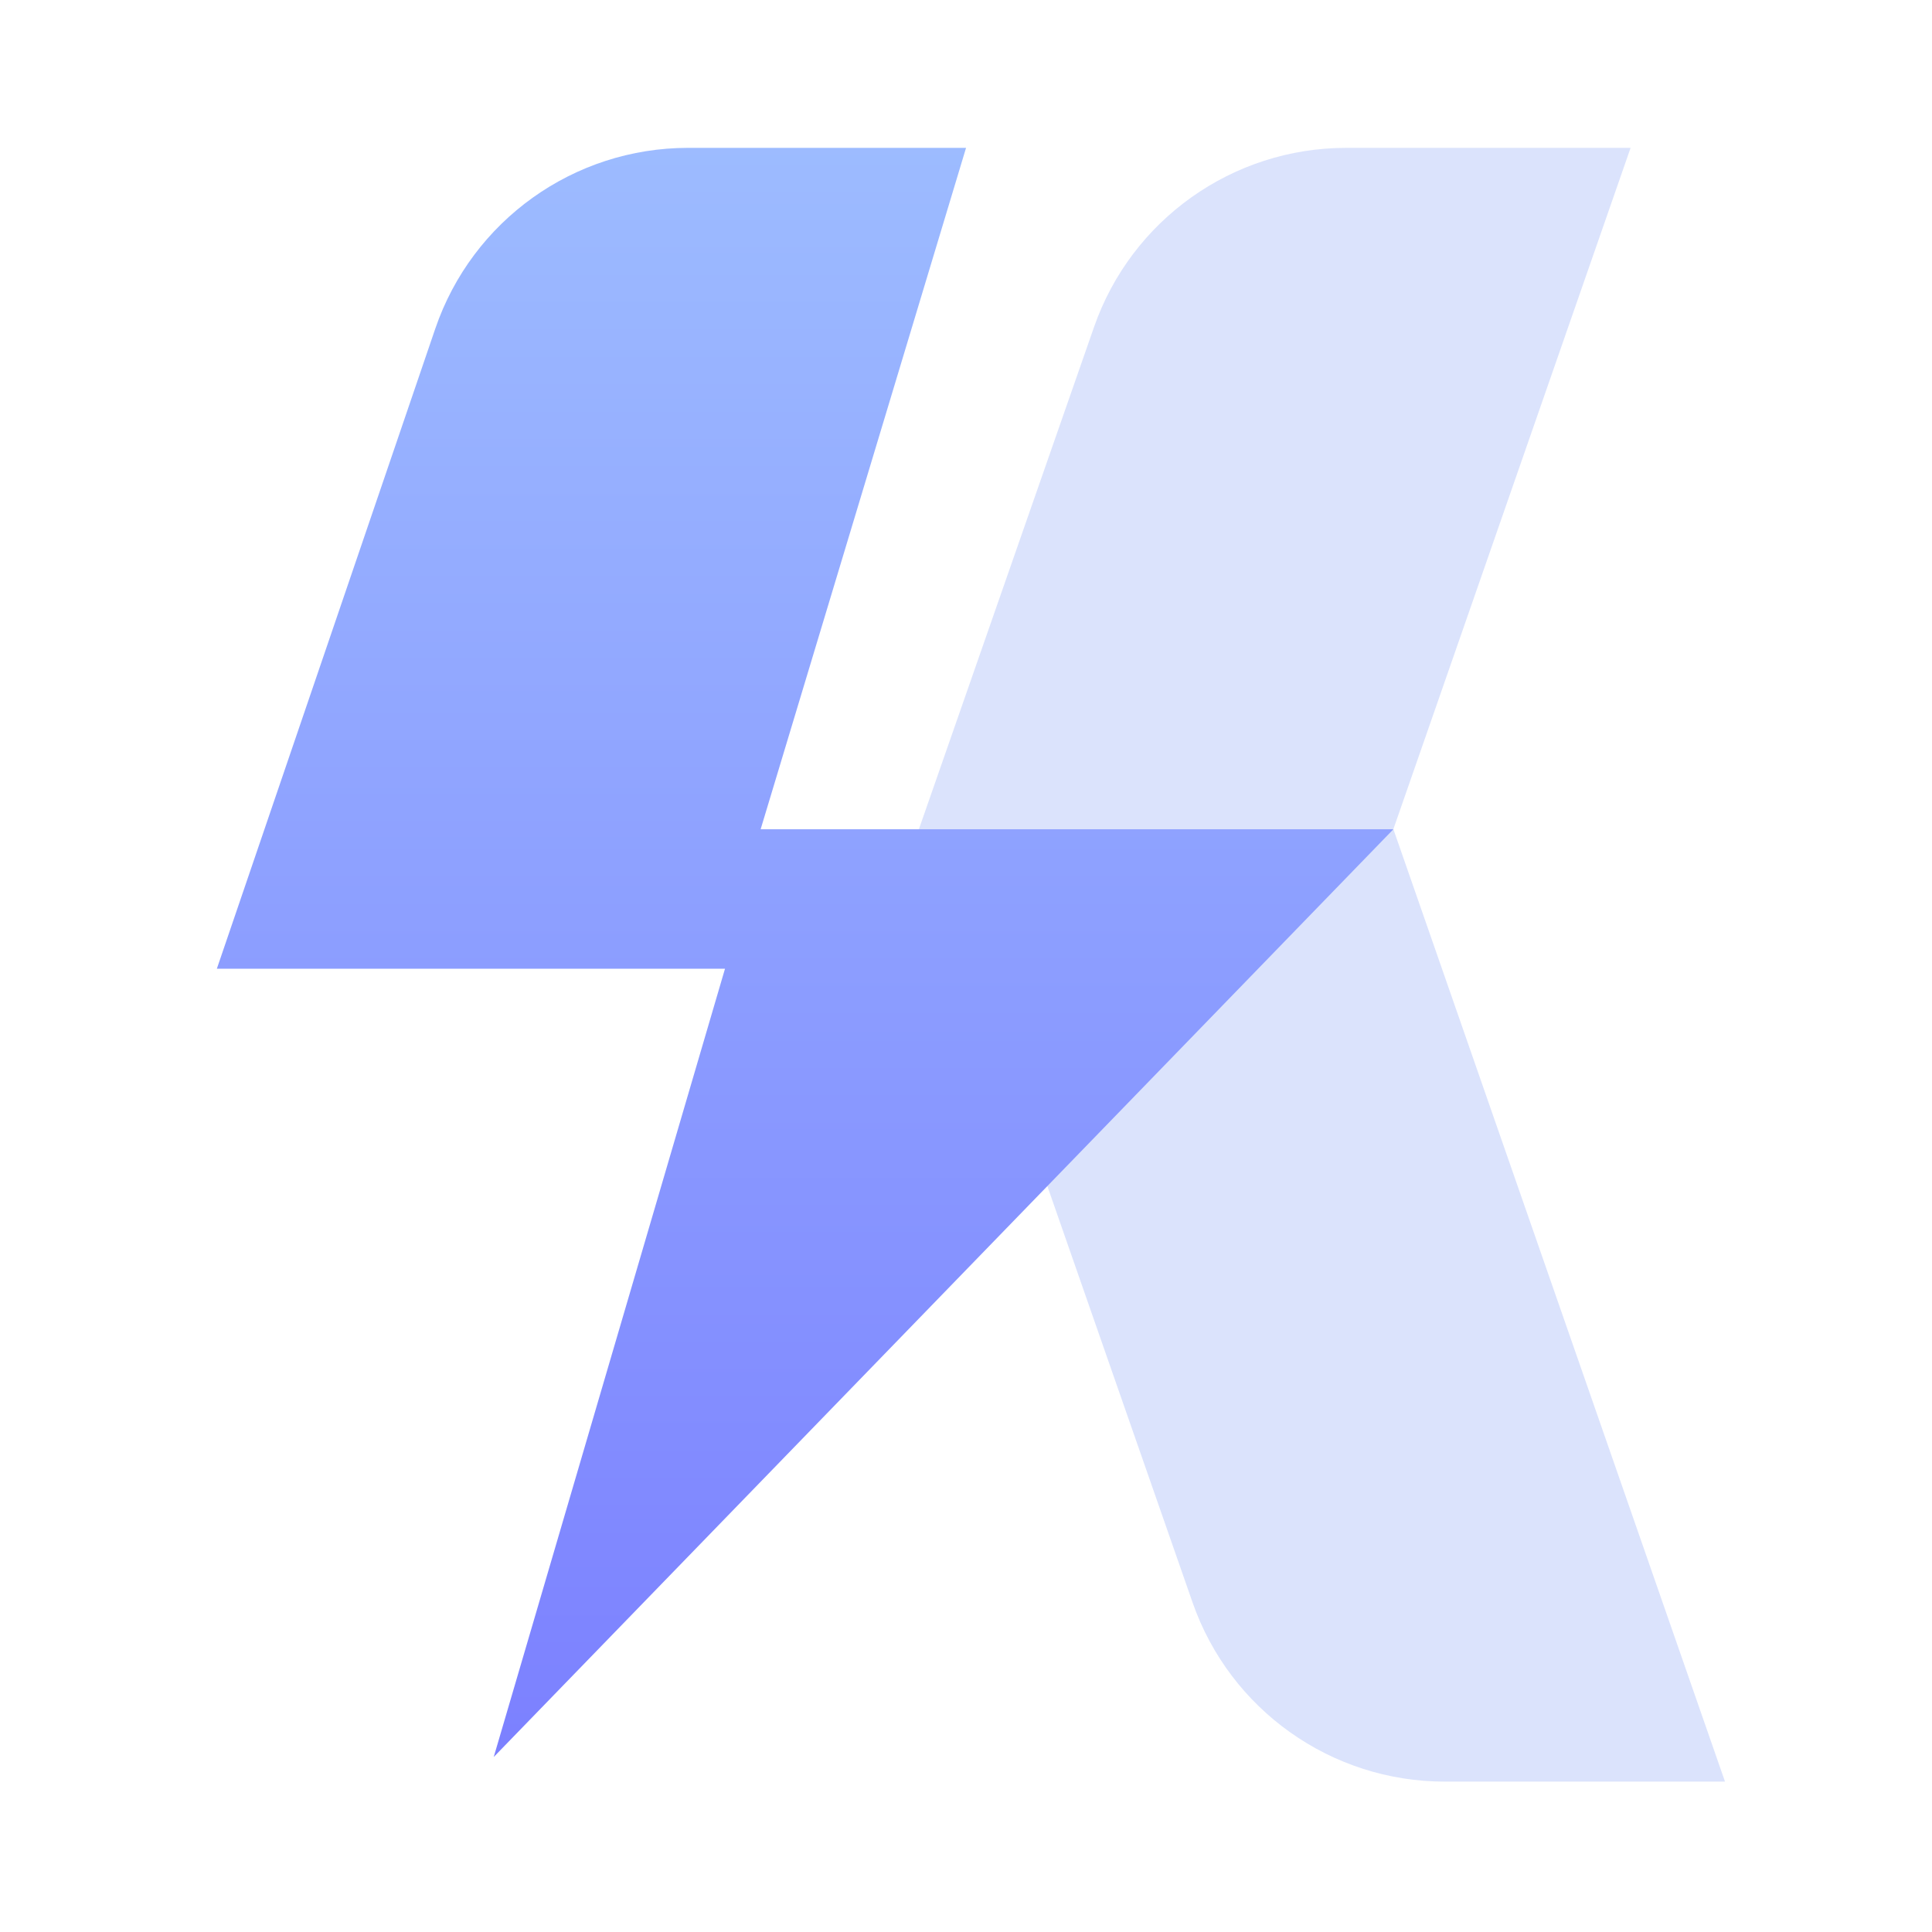
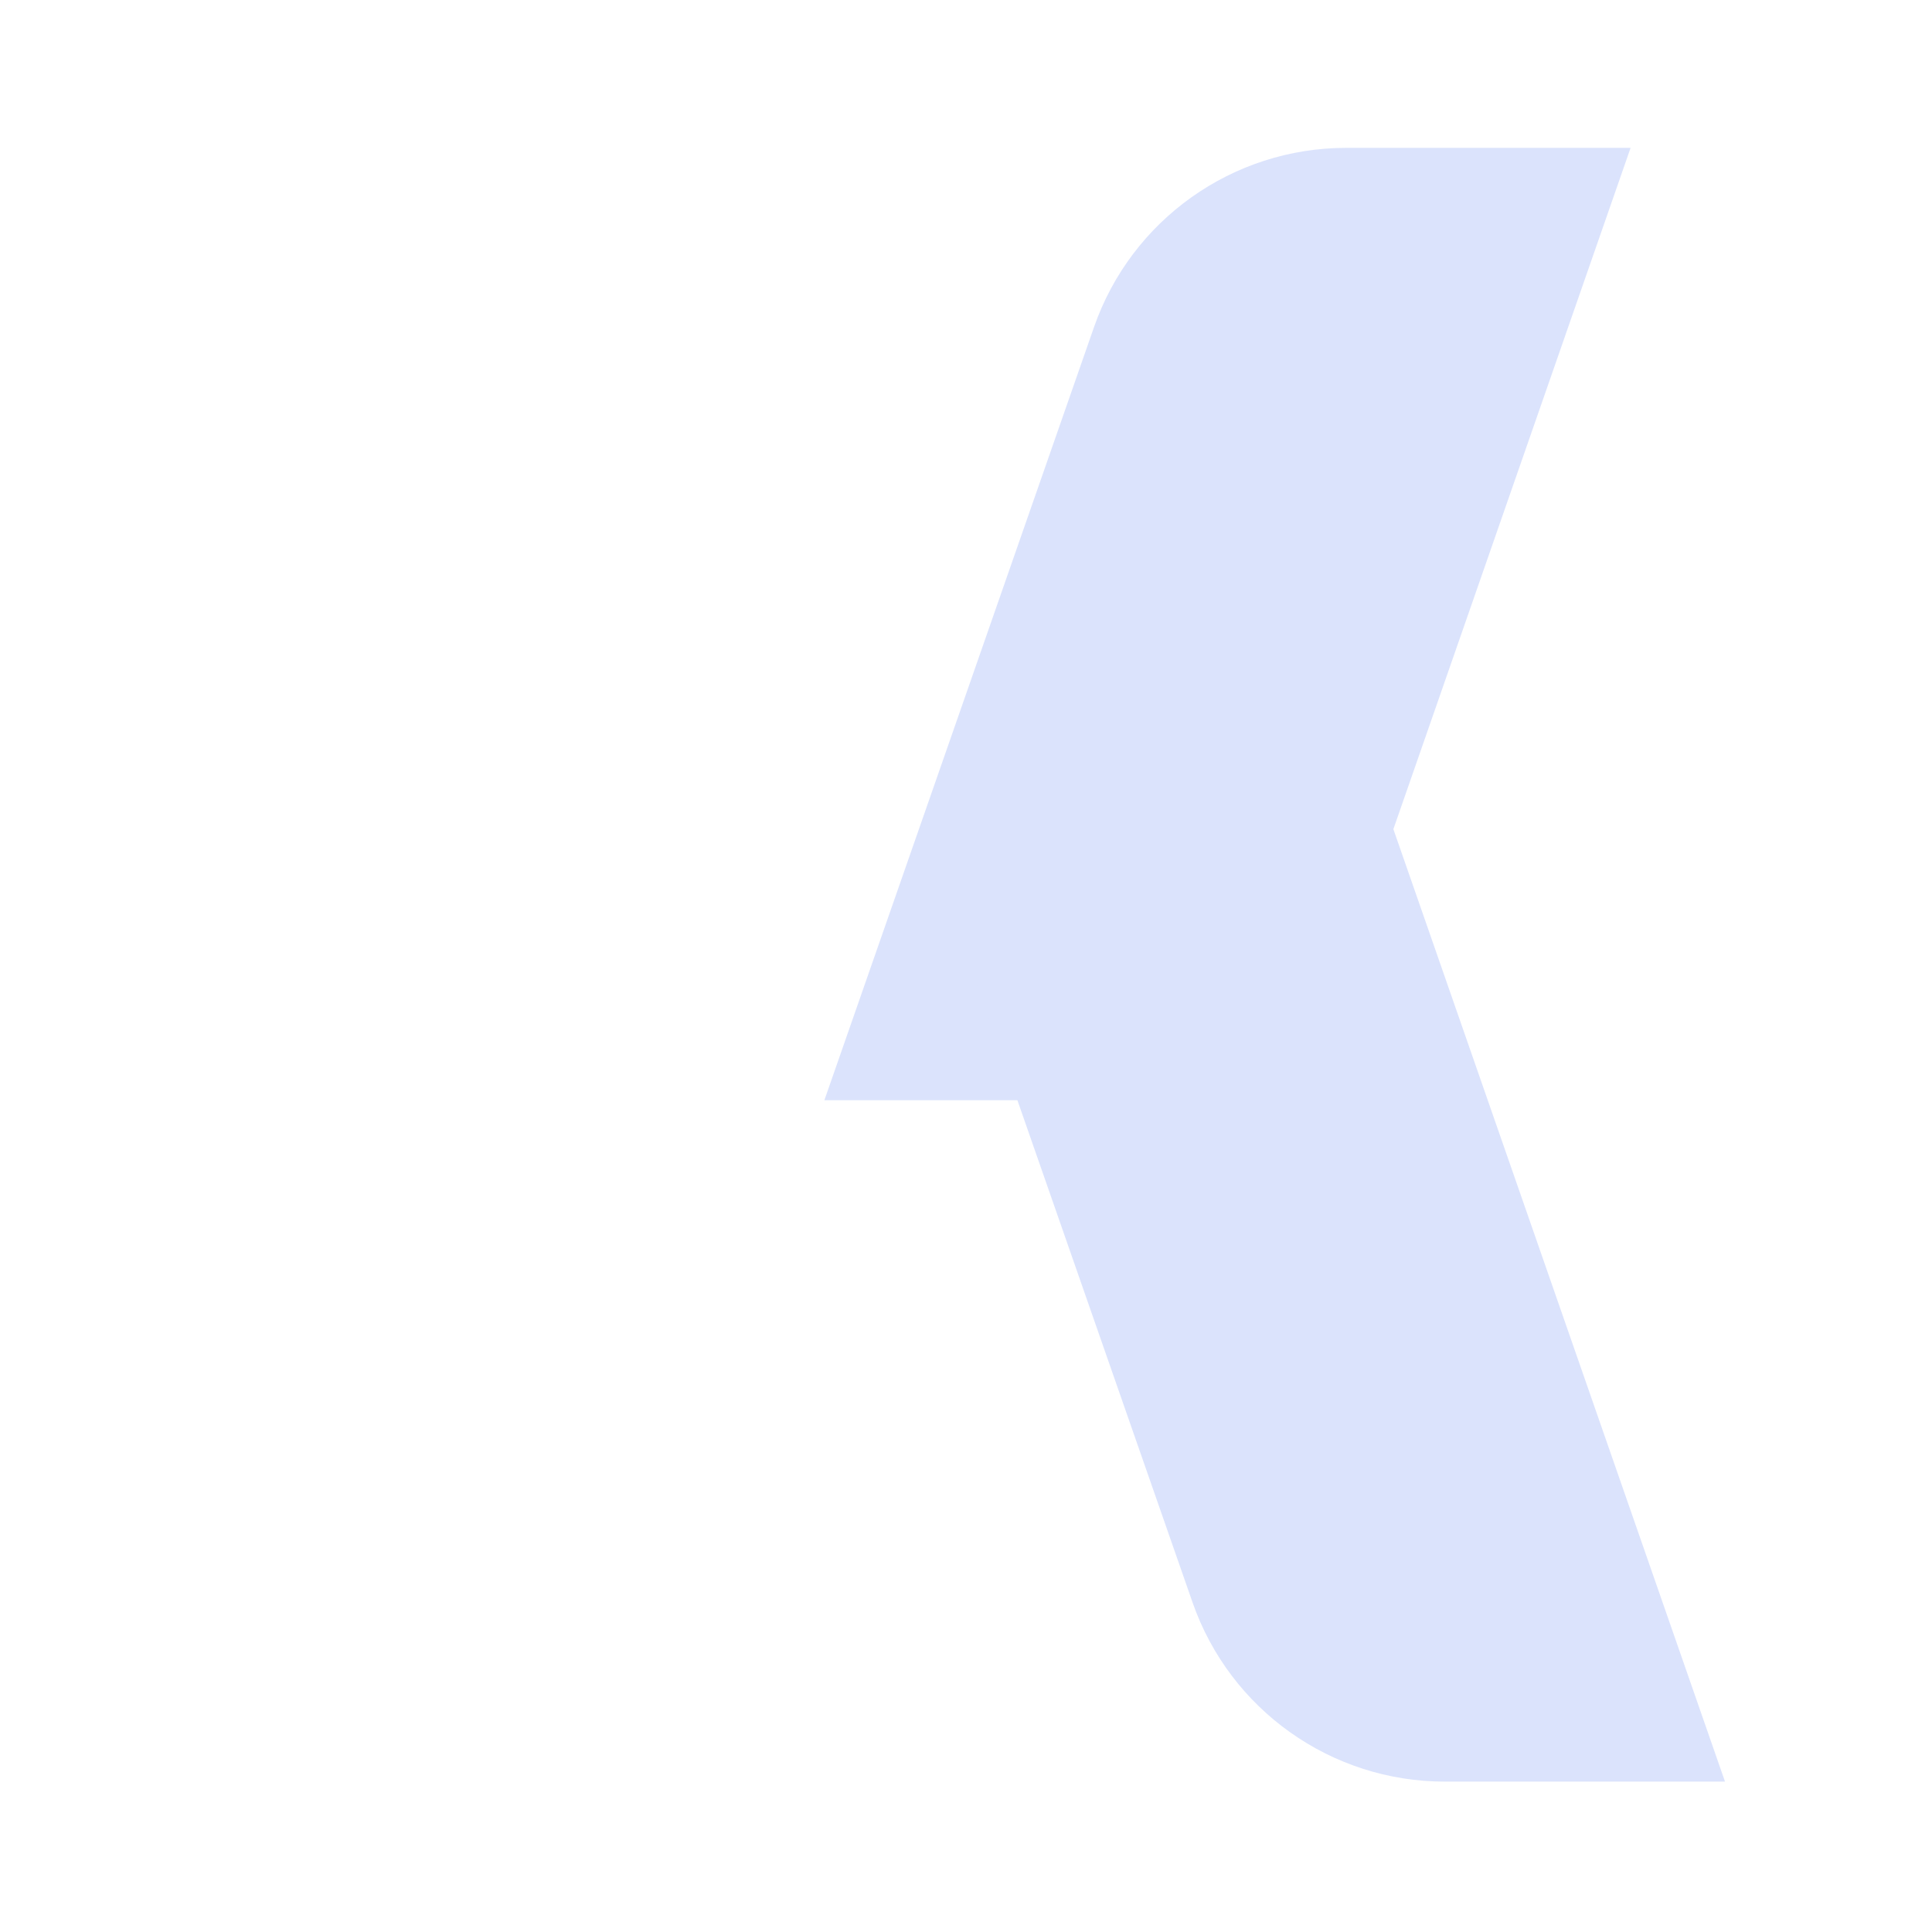
<svg xmlns="http://www.w3.org/2000/svg" width="196" height="196" viewBox="0 0 196 196" fill="none">
  <path d="M165.422 15L136.576 15C125.05 15 114.786 22.291 110.99 33.174L83.633 111.615L111.119 111.615L141.103 84.847L165.422 15Z" fill="#DBE3FC" />
  <path d="M175 180.744H146.571C135.045 180.744 124.78 173.453 120.985 162.57L93.628 84.129H141.361L175 180.744Z" fill="#DBE3FC" />
-   <path d="M69.804 15H98.005L77.166 84.129H141.356L50.089 178.246L73.551 98.275H22L44.158 33.346C47.903 22.374 58.211 15 69.804 15Z" fill="url(#paint0_linear_2001_28)" />
  <defs>
    <linearGradient id="paint0_linear_2001_28" x1="81.968" y1="-26.228" x2="81.968" y2="220.723" gradientUnits="userSpaceOnUse">
      <stop stop-color="#A5CAFF" />
      <stop offset="1" stop-color="#7371FF" />
    </linearGradient>
  </defs>
</svg>